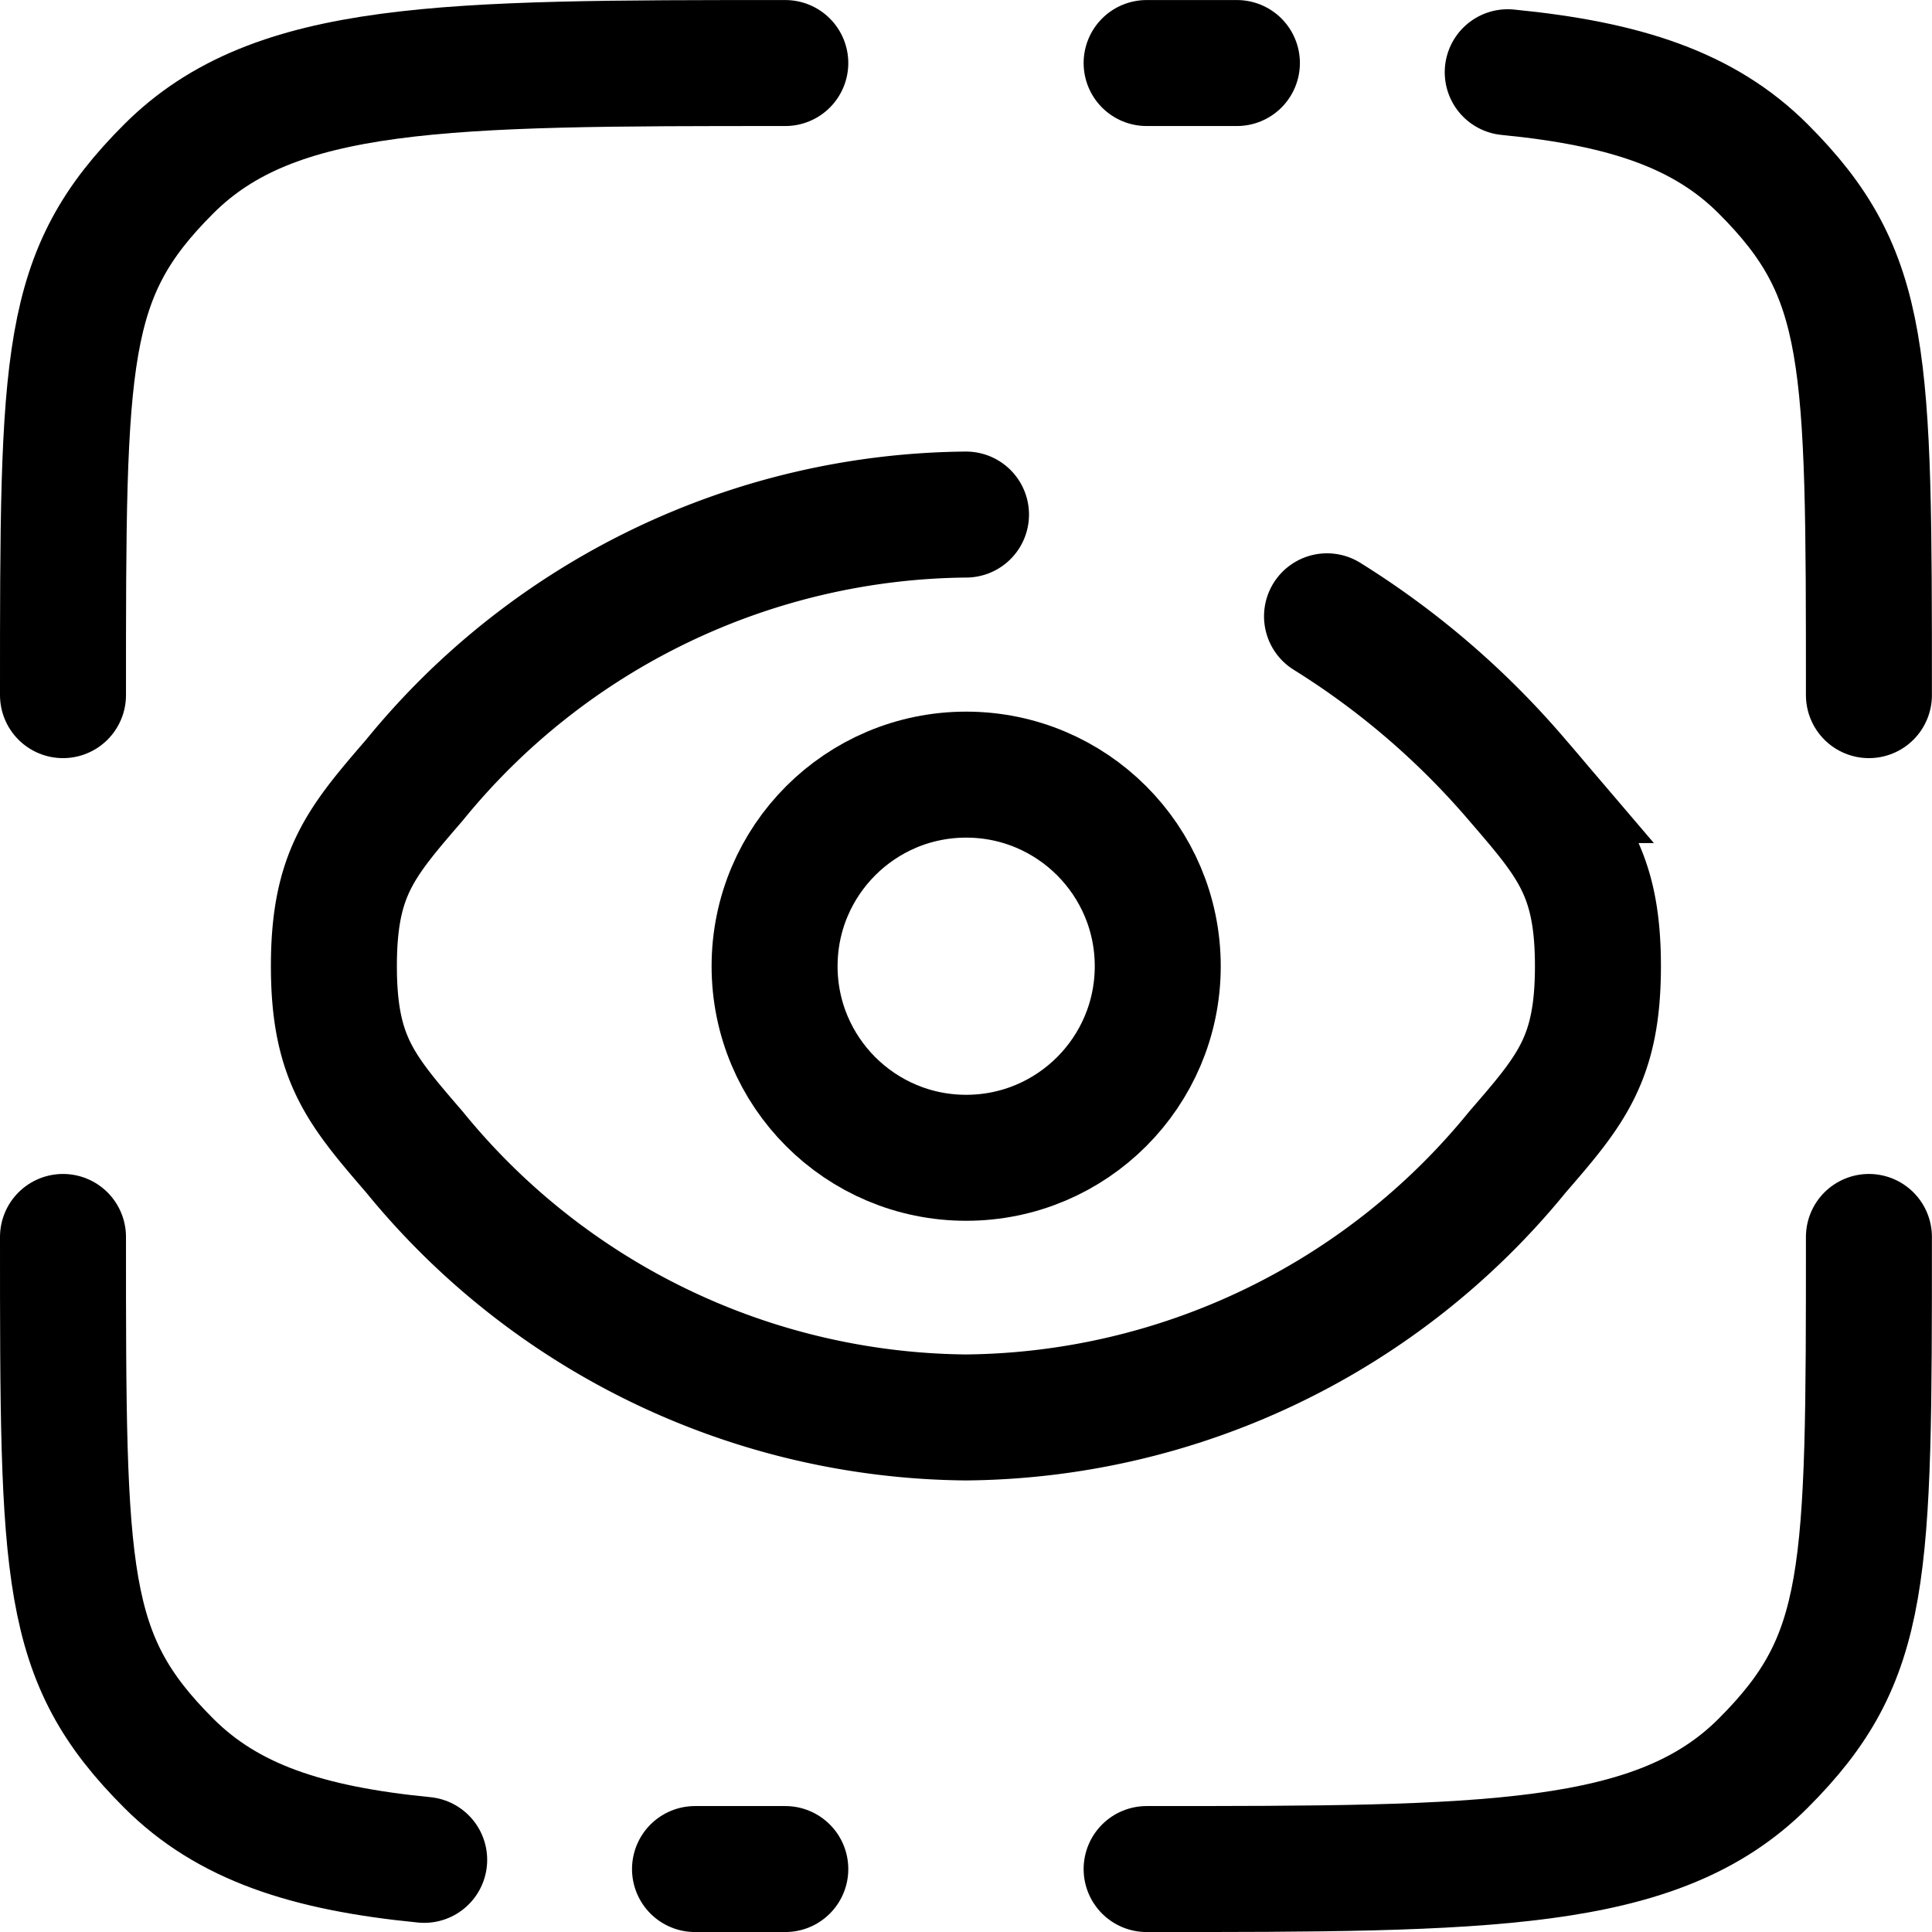
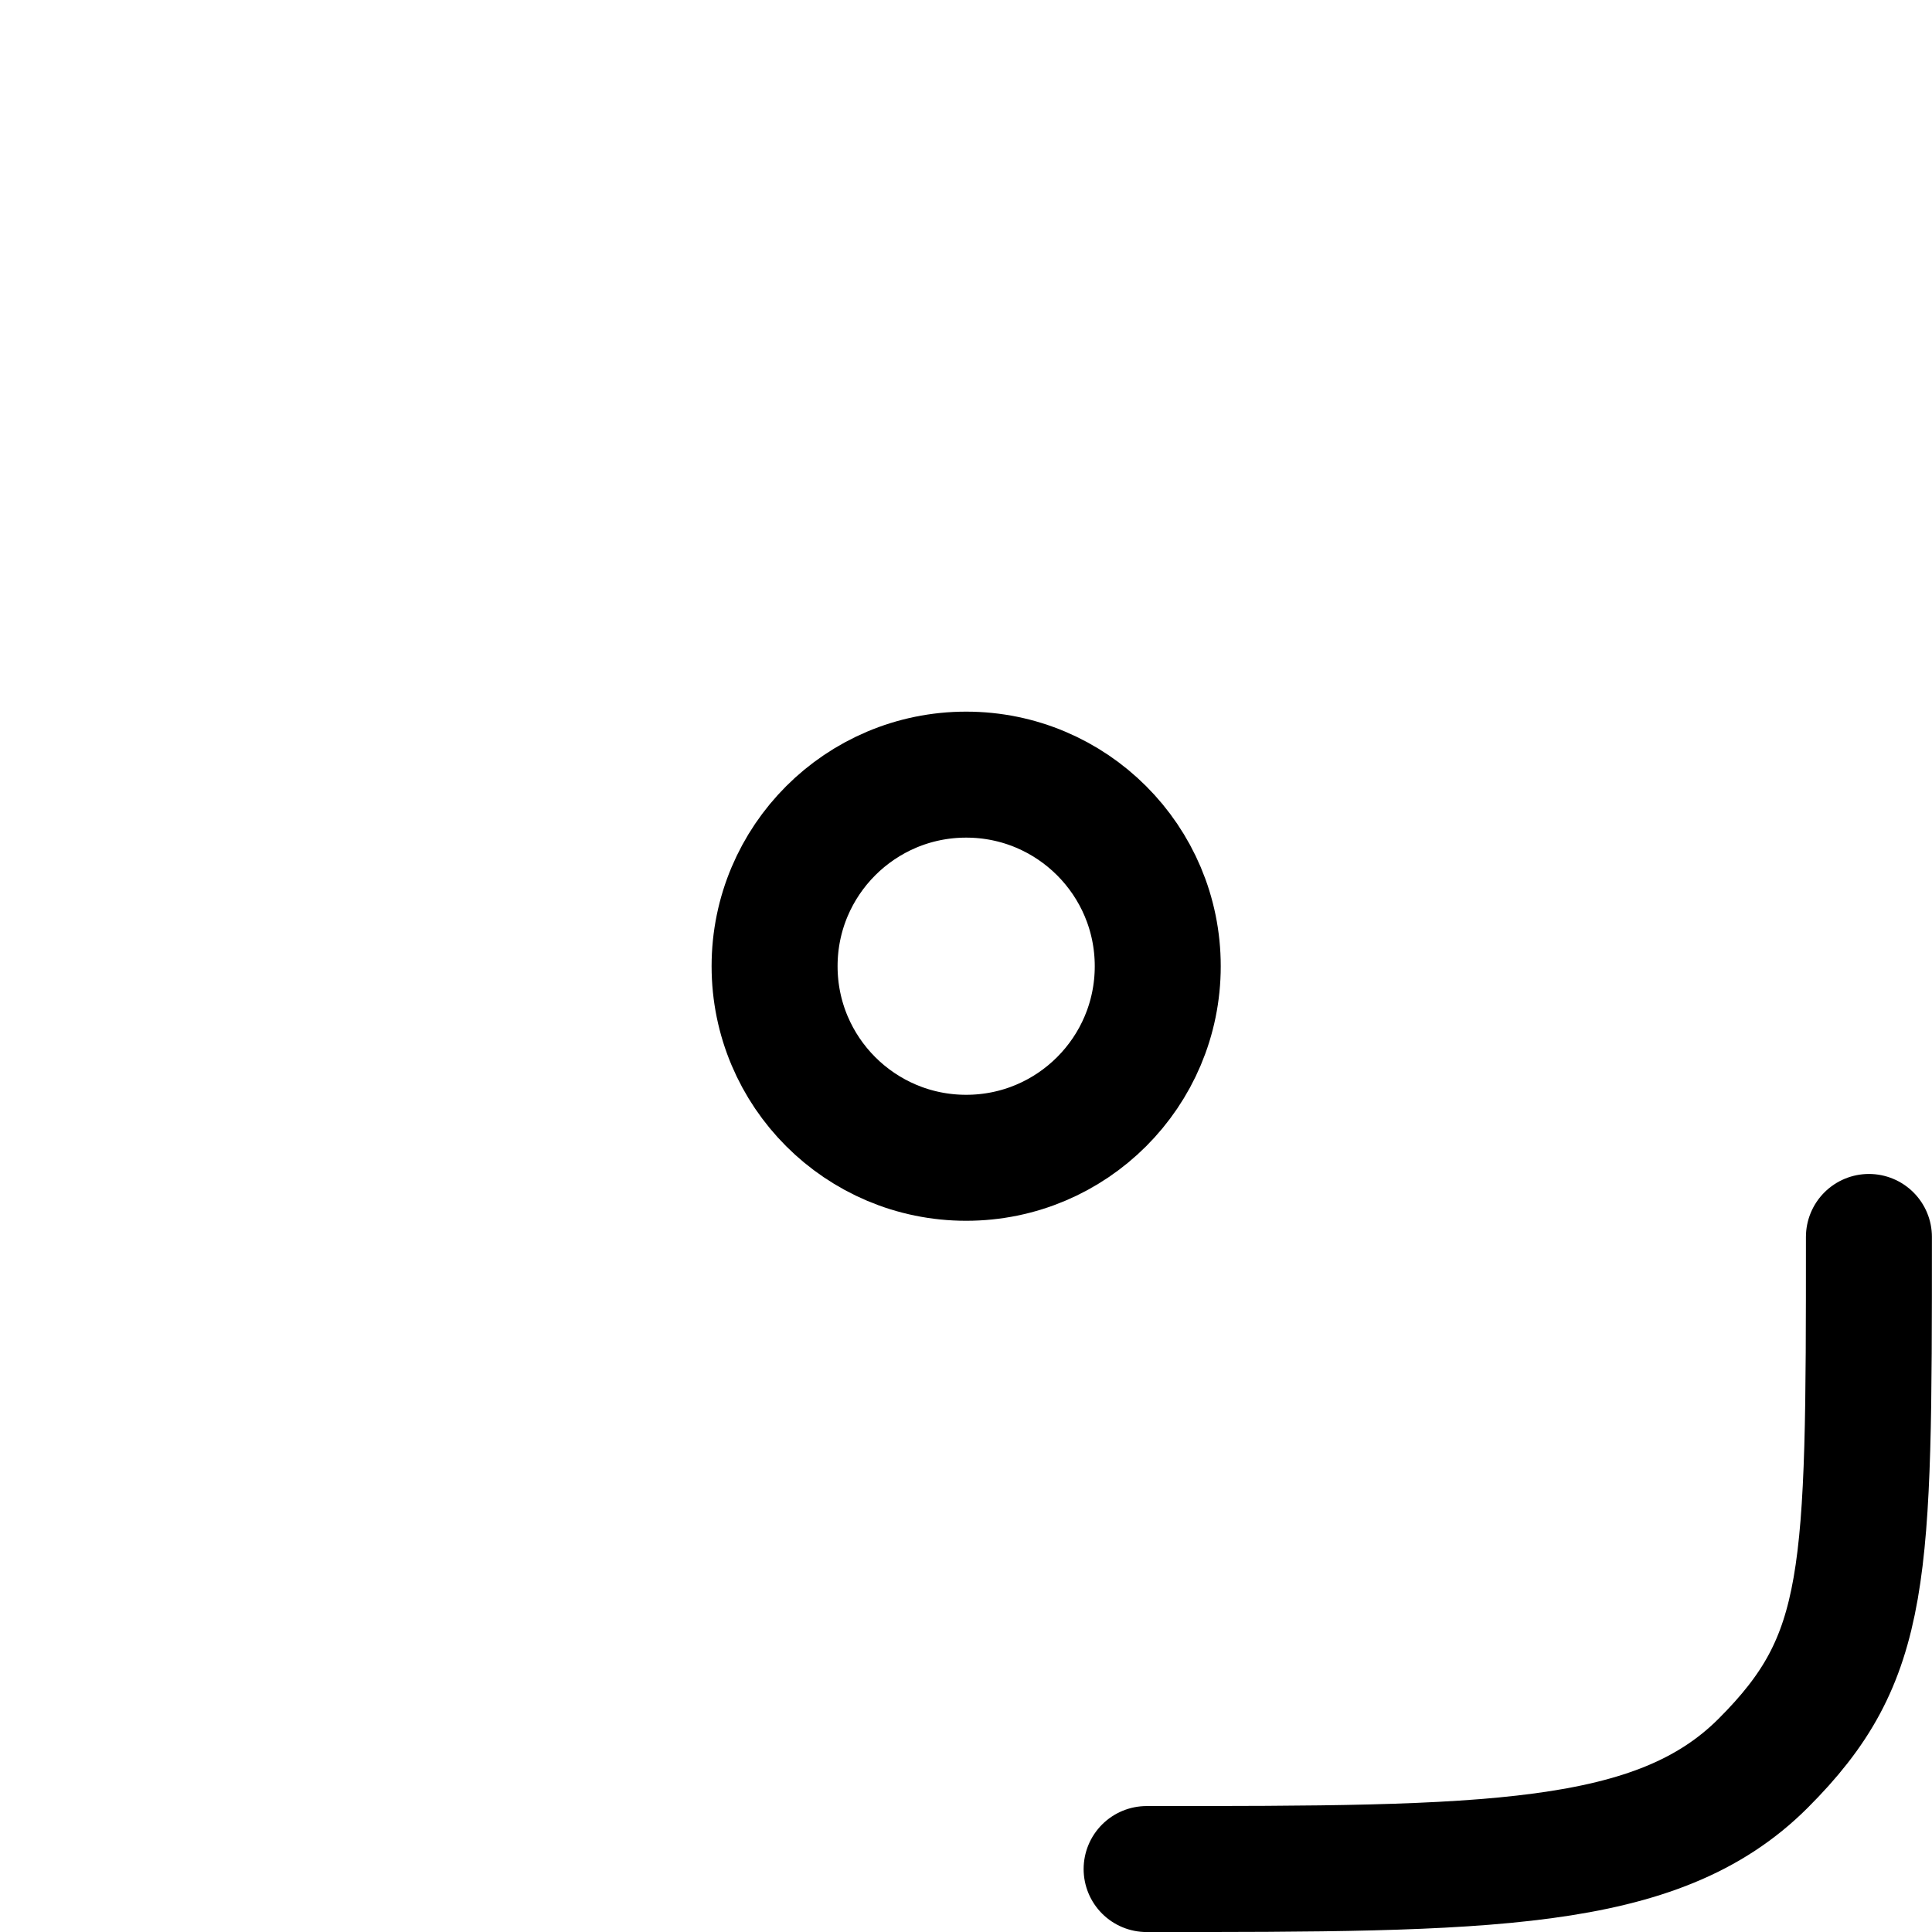
<svg xmlns="http://www.w3.org/2000/svg" width="46.006" height="46.009" viewBox="0 0 46.006 46.009">
  <g id="Eye_Scan" data-name="Eye Scan" transform="translate(-0.5 -0.499)">
    <path id="Trazado_12799" data-name="Trazado 12799" d="M31.2,15c0,8.109,0,10.014-2.519,12.533S22.109,30.052,14,30.052" transform="translate(13.804 14.954)" fill="none" stroke="#000" stroke-linecap="round" stroke-width="3" />
-     <path id="Trazado_12800" data-name="Trazado 12800" d="M19.2,2C11.093,2,7.039,2,4.519,4.519S2,8.943,2,17.052" transform="translate(0 0)" fill="none" stroke="#000" stroke-linecap="round" stroke-width="3" />
-     <path id="Trazado_12801" data-name="Trazado 12801" d="M20.052,7A17.132,17.132,0,0,0,6.919,13.322C5.64,14.806,5,15.548,5,17.752s.64,2.945,1.919,4.429A17.132,17.132,0,0,0,20.052,28.5a17.132,17.132,0,0,0,13.133-6.322C34.465,20.7,35.1,19.955,35.1,17.752s-.64-2.945-1.919-4.429a19.5,19.5,0,0,0-4.532-3.9" transform="translate(3.451 5.752)" fill="none" stroke="#000" stroke-linecap="round" stroke-width="3" />
    <circle id="Elipse_255" data-name="Elipse 255" cx="4.562" cy="4.562" r="4.562" transform="translate(18.945 18.945)" fill="none" stroke="#000" stroke-width="3" />
-     <path id="Trazado_12802" data-name="Trazado 12802" d="M19.2,30.052q-1.126,0-2.15,0M2,15c0,8.109,0,10.014,2.519,12.533,1.4,1.4,3.286,2.026,6.082,2.3" transform="translate(0 14.954)" fill="none" stroke="#000" stroke-linecap="round" stroke-width="3" />
-     <path id="Trazado_12803" data-name="Trazado 12803" d="M14,2q1.126,0,2.15,0M31.2,17.052c0-8.109,0-10.014-2.519-12.533-1.4-1.4-3.286-2.026-6.082-2.3" transform="translate(13.804 0)" fill="none" stroke="#000" stroke-linecap="round" stroke-width="3" />
  </g>
</svg>